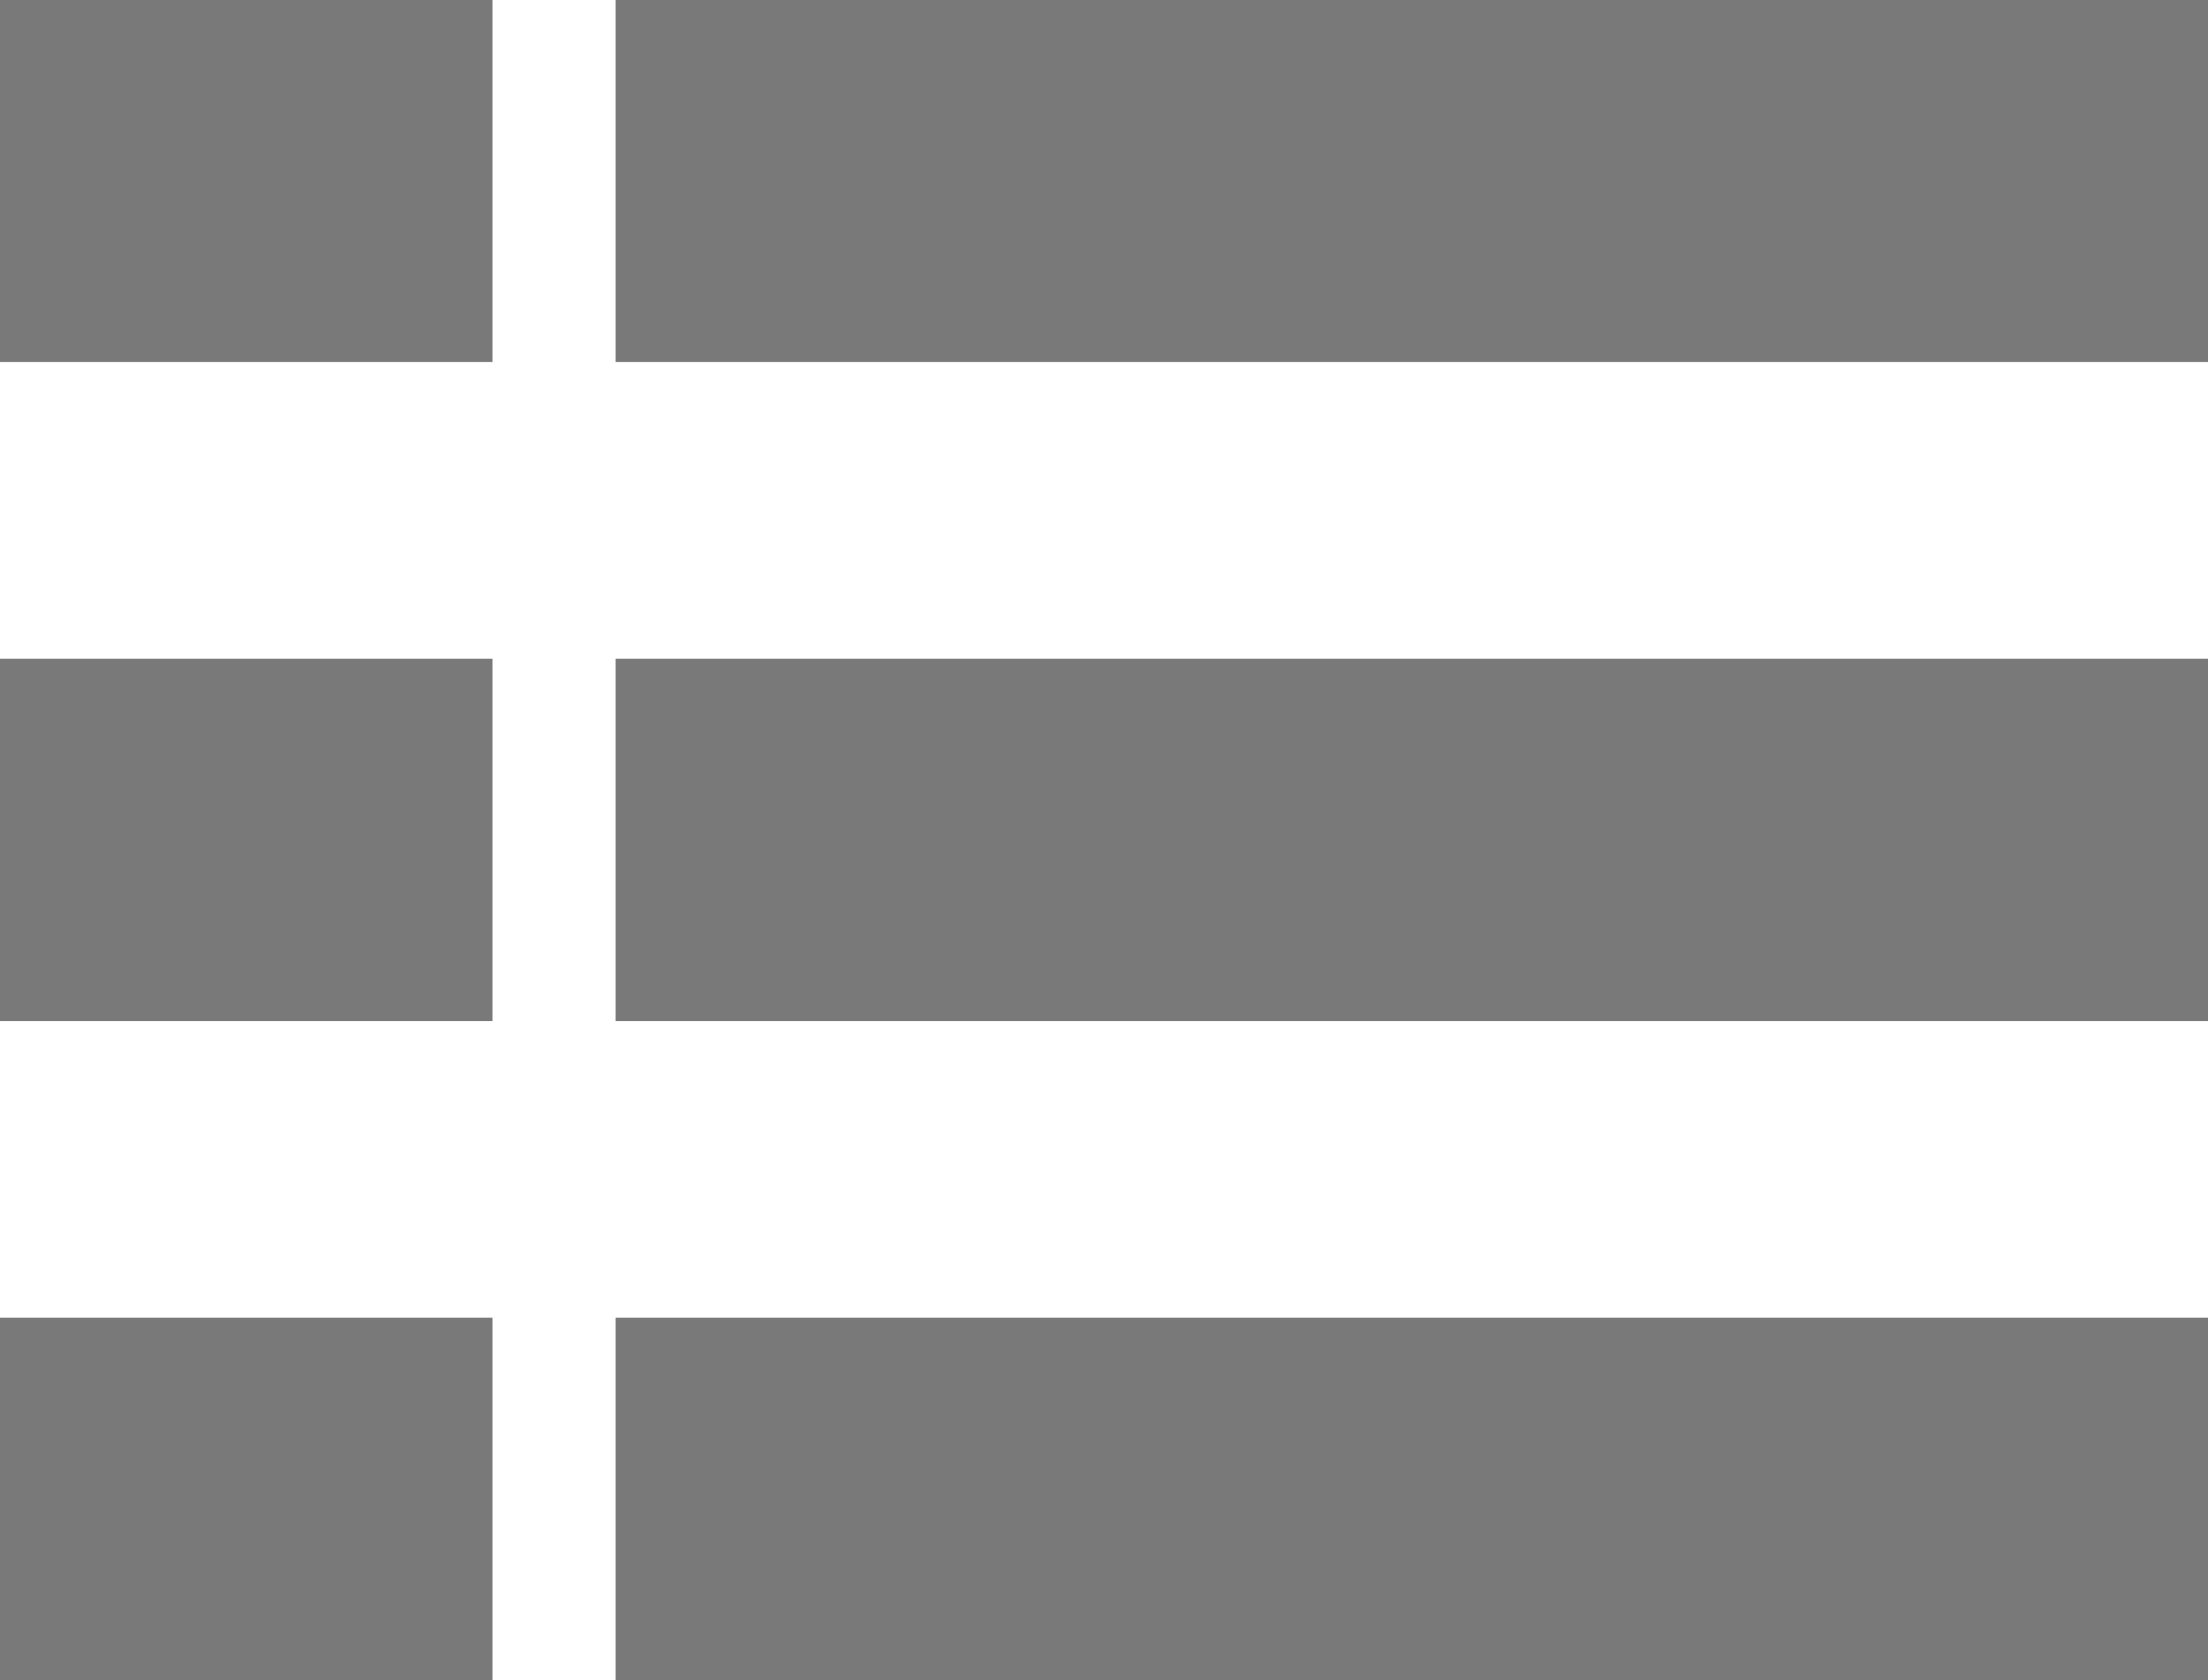
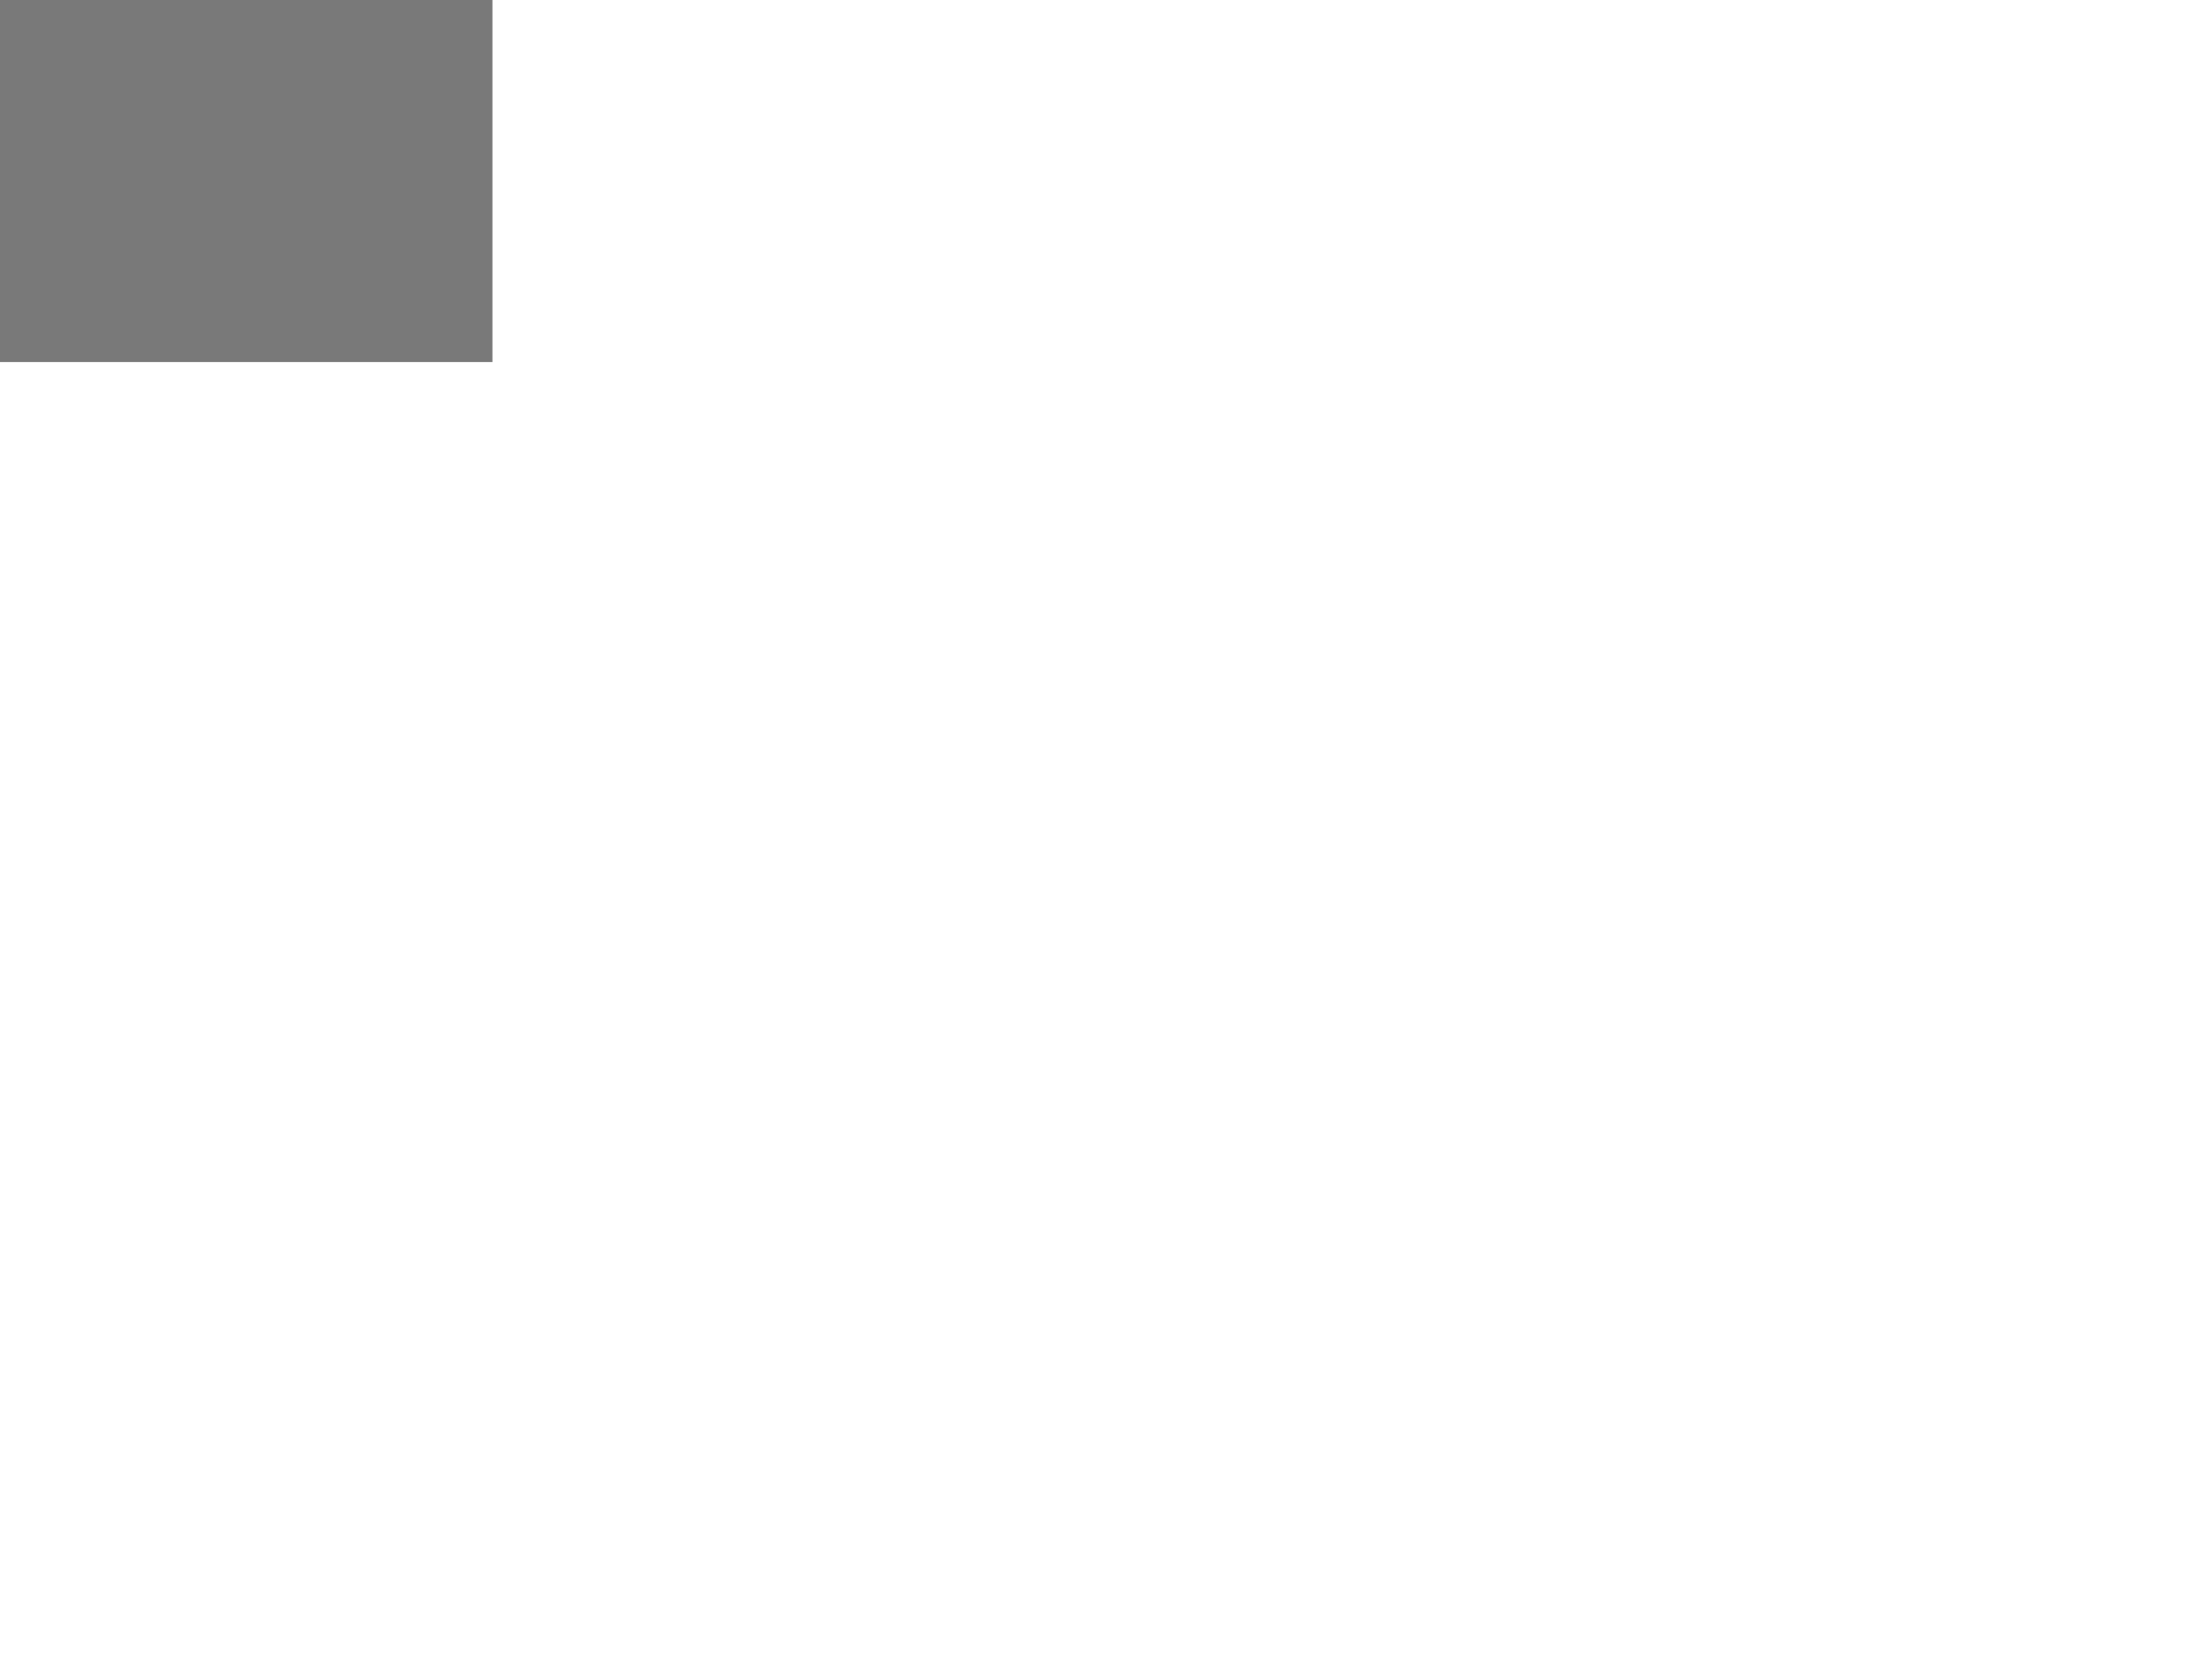
<svg xmlns="http://www.w3.org/2000/svg" id="Group_500" data-name="Group 500" width="18.401" height="14" viewBox="0 0 18.401 14">
  <g id="Group_497" data-name="Group 497">
    <rect id="Rectangle_685" data-name="Rectangle 685" width="4.104" height="3.017" fill="#797979" />
-     <rect id="Rectangle_686" data-name="Rectangle 686" width="13.271" height="3.017" transform="translate(5.13)" fill="#797979" />
  </g>
  <g id="Group_495" data-name="Group 495" transform="translate(0 5.489)">
-     <rect id="Rectangle_687" data-name="Rectangle 687" width="4.104" height="3.02" fill="#797979" />
-     <rect id="Rectangle_688" data-name="Rectangle 688" width="13.272" height="3.02" transform="translate(5.13)" fill="#797979" />
-   </g>
+     </g>
  <g id="Group_496" data-name="Group 496" transform="translate(0 10.98)">
-     <rect id="Rectangle_689" data-name="Rectangle 689" width="4.104" height="3.02" fill="#797979" />
-     <rect id="Rectangle_690" data-name="Rectangle 690" width="13.271" height="3.02" transform="translate(5.13)" fill="#797979" />
-   </g>
+     </g>
</svg>